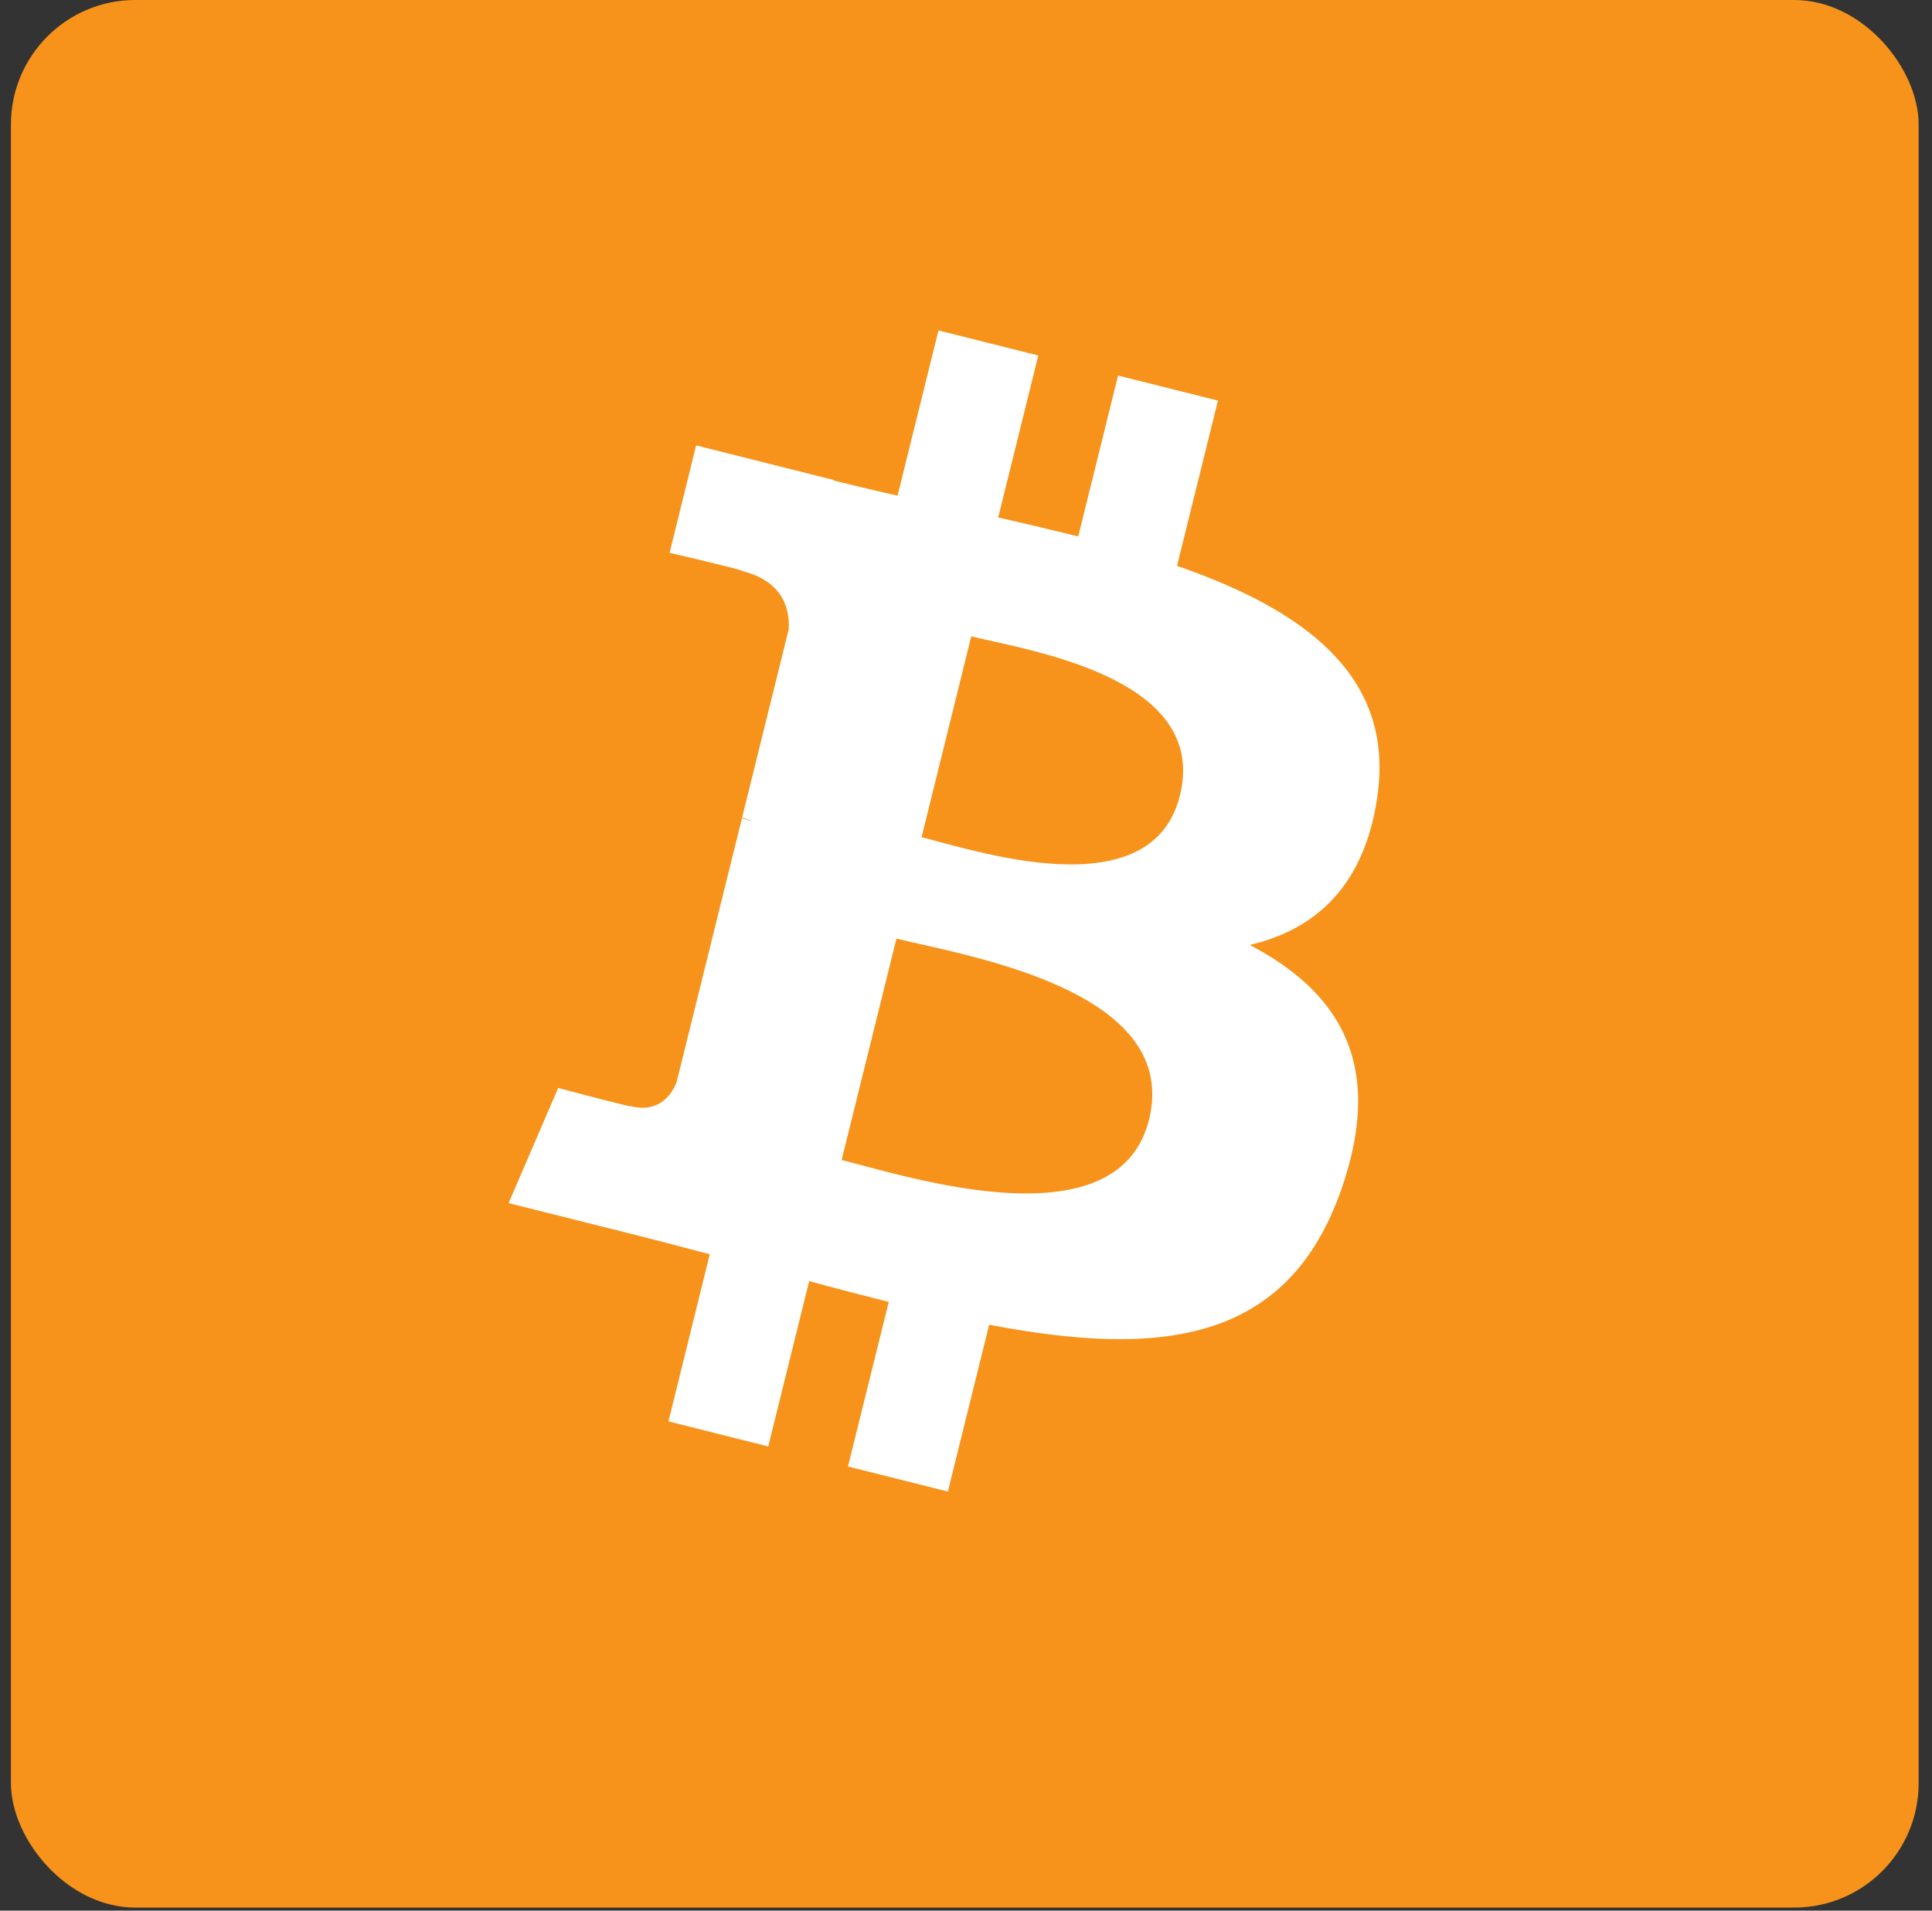
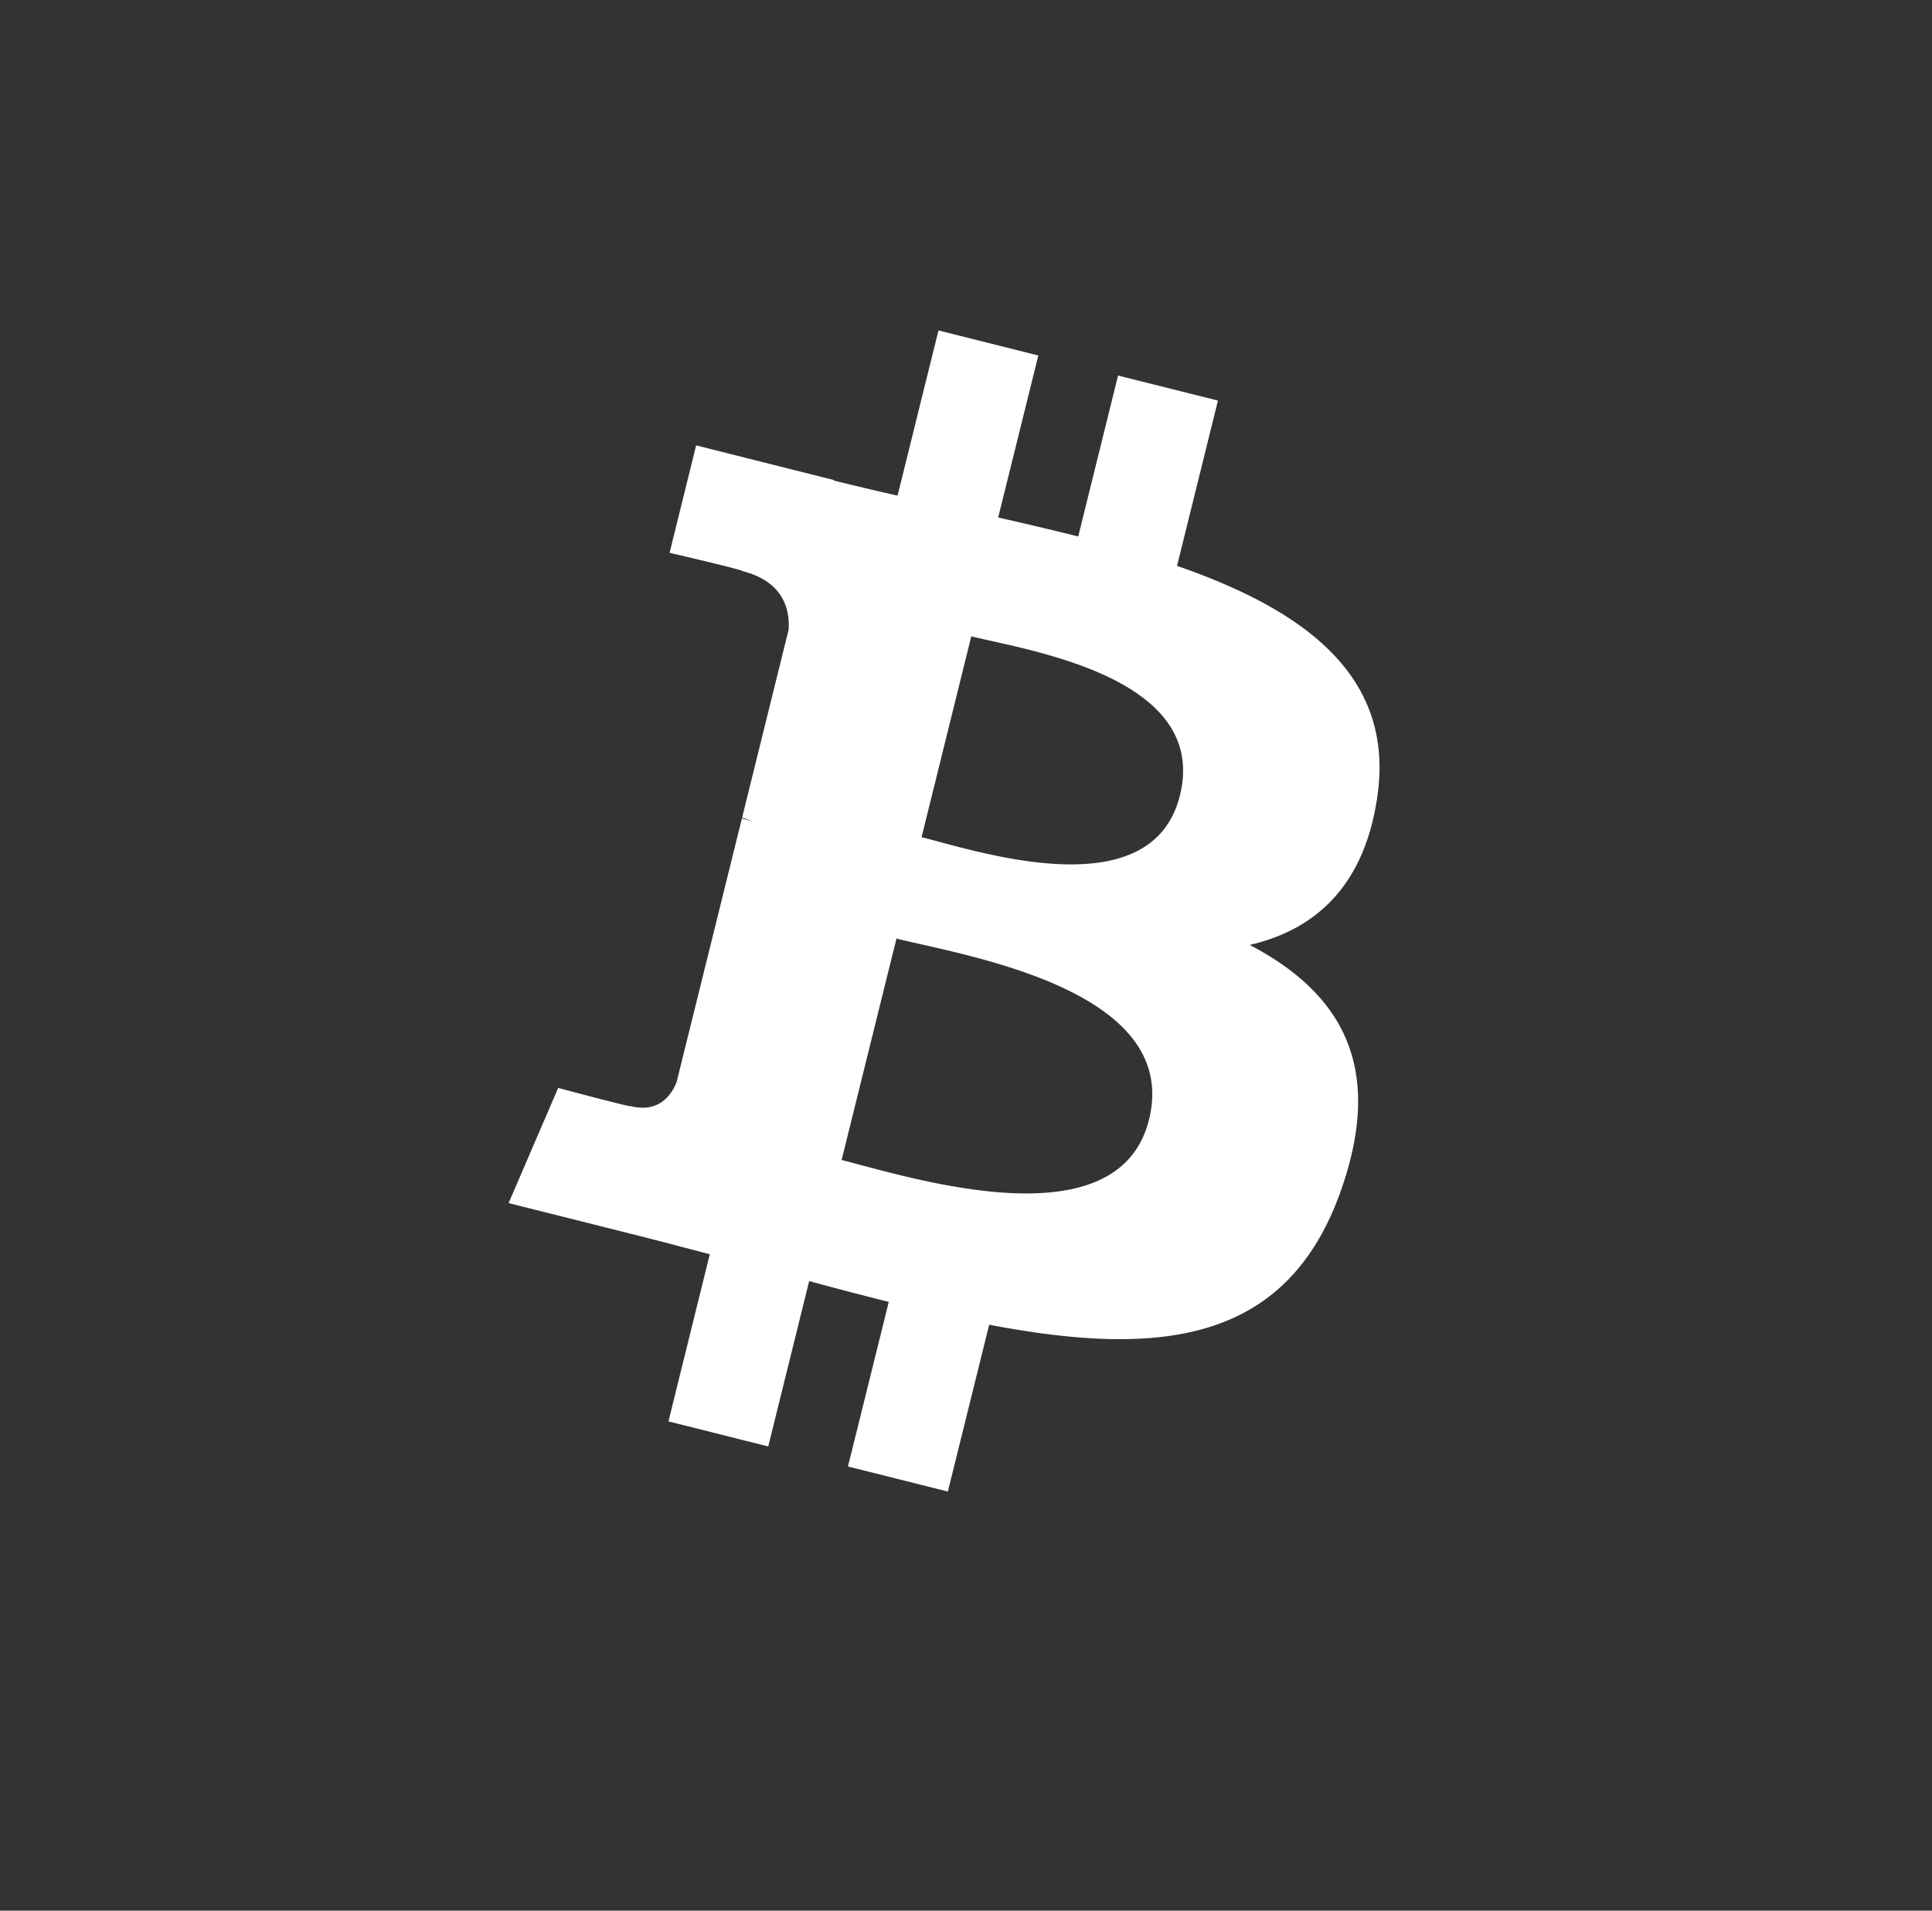
<svg xmlns="http://www.w3.org/2000/svg" width="91" height="90" fill="none">
  <rect width="100%" height="100%" fill="#333333" stroke="none" />
-   <rect x=".515" width="89.856" height="89.856" rx="5.86" fill="#F7931A" />
-   <path d="M64.87 37.553c.854-5.747-3.49-8.837-9.43-10.898l1.927-7.785-4.705-1.18-1.876 7.58a189.316 189.316 0 0 0-3.77-.894l1.89-7.63-4.702-1.181-1.928 7.782a156.68 156.68 0 0 1-3.004-.711l.005-.024-6.488-1.632-1.251 5.061s3.49.806 3.417.856c1.905.48 2.25 1.75 2.192 2.756l-2.195 8.87c.131.033.301.081.489.157-.157-.04-.324-.082-.497-.124L31.867 50.98c-.233.583-.824 1.458-2.156 1.126.047.069-3.42-.86-3.42-.86l-2.335 5.425 6.122 1.537c1.14.287 2.256.588 3.354.872l-1.947 7.874 4.7 1.181 1.928-7.79c1.284.35 2.53.674 3.749.98l-1.922 7.754 4.705 1.18 1.947-7.859c8.022 1.53 14.055.913 16.594-6.396 2.046-5.885-.102-9.28-4.323-11.493 3.074-.714 5.39-2.75 6.007-6.958ZM54.121 52.736c-1.454 5.885-11.29 2.704-14.48 1.906l2.584-10.432c3.19.802 13.416 2.389 11.896 8.526Zm1.455-15.268c-1.326 5.353-9.513 2.633-12.169 1.967l2.342-9.462c2.656.667 11.209 1.911 9.827 7.495Z" fill="#fff" />
+   <path d="M64.87 37.553c.854-5.747-3.49-8.837-9.43-10.898l1.927-7.785-4.705-1.18-1.876 7.58a189.316 189.316 0 0 0-3.77-.894l1.89-7.63-4.702-1.181-1.928 7.782a156.68 156.68 0 0 1-3.004-.711l.005-.024-6.488-1.632-1.251 5.061s3.49.806 3.417.856c1.905.48 2.25 1.75 2.192 2.756l-2.195 8.87c.131.033.301.081.489.157-.157-.04-.324-.082-.497-.124L31.867 50.98c-.233.583-.824 1.458-2.156 1.126.047.069-3.42-.86-3.42-.86l-2.335 5.425 6.122 1.537c1.14.287 2.256.588 3.354.872l-1.947 7.874 4.7 1.181 1.928-7.79c1.284.35 2.53.674 3.749.98l-1.922 7.754 4.705 1.18 1.947-7.859c8.022 1.53 14.055.913 16.594-6.396 2.046-5.885-.102-9.28-4.323-11.493 3.074-.714 5.39-2.75 6.007-6.958ZM54.121 52.736c-1.454 5.885-11.29 2.704-14.48 1.906l2.584-10.432c3.19.802 13.416 2.389 11.896 8.526m1.455-15.268c-1.326 5.353-9.513 2.633-12.169 1.967l2.342-9.462c2.656.667 11.209 1.911 9.827 7.495Z" fill="#fff" />
</svg>